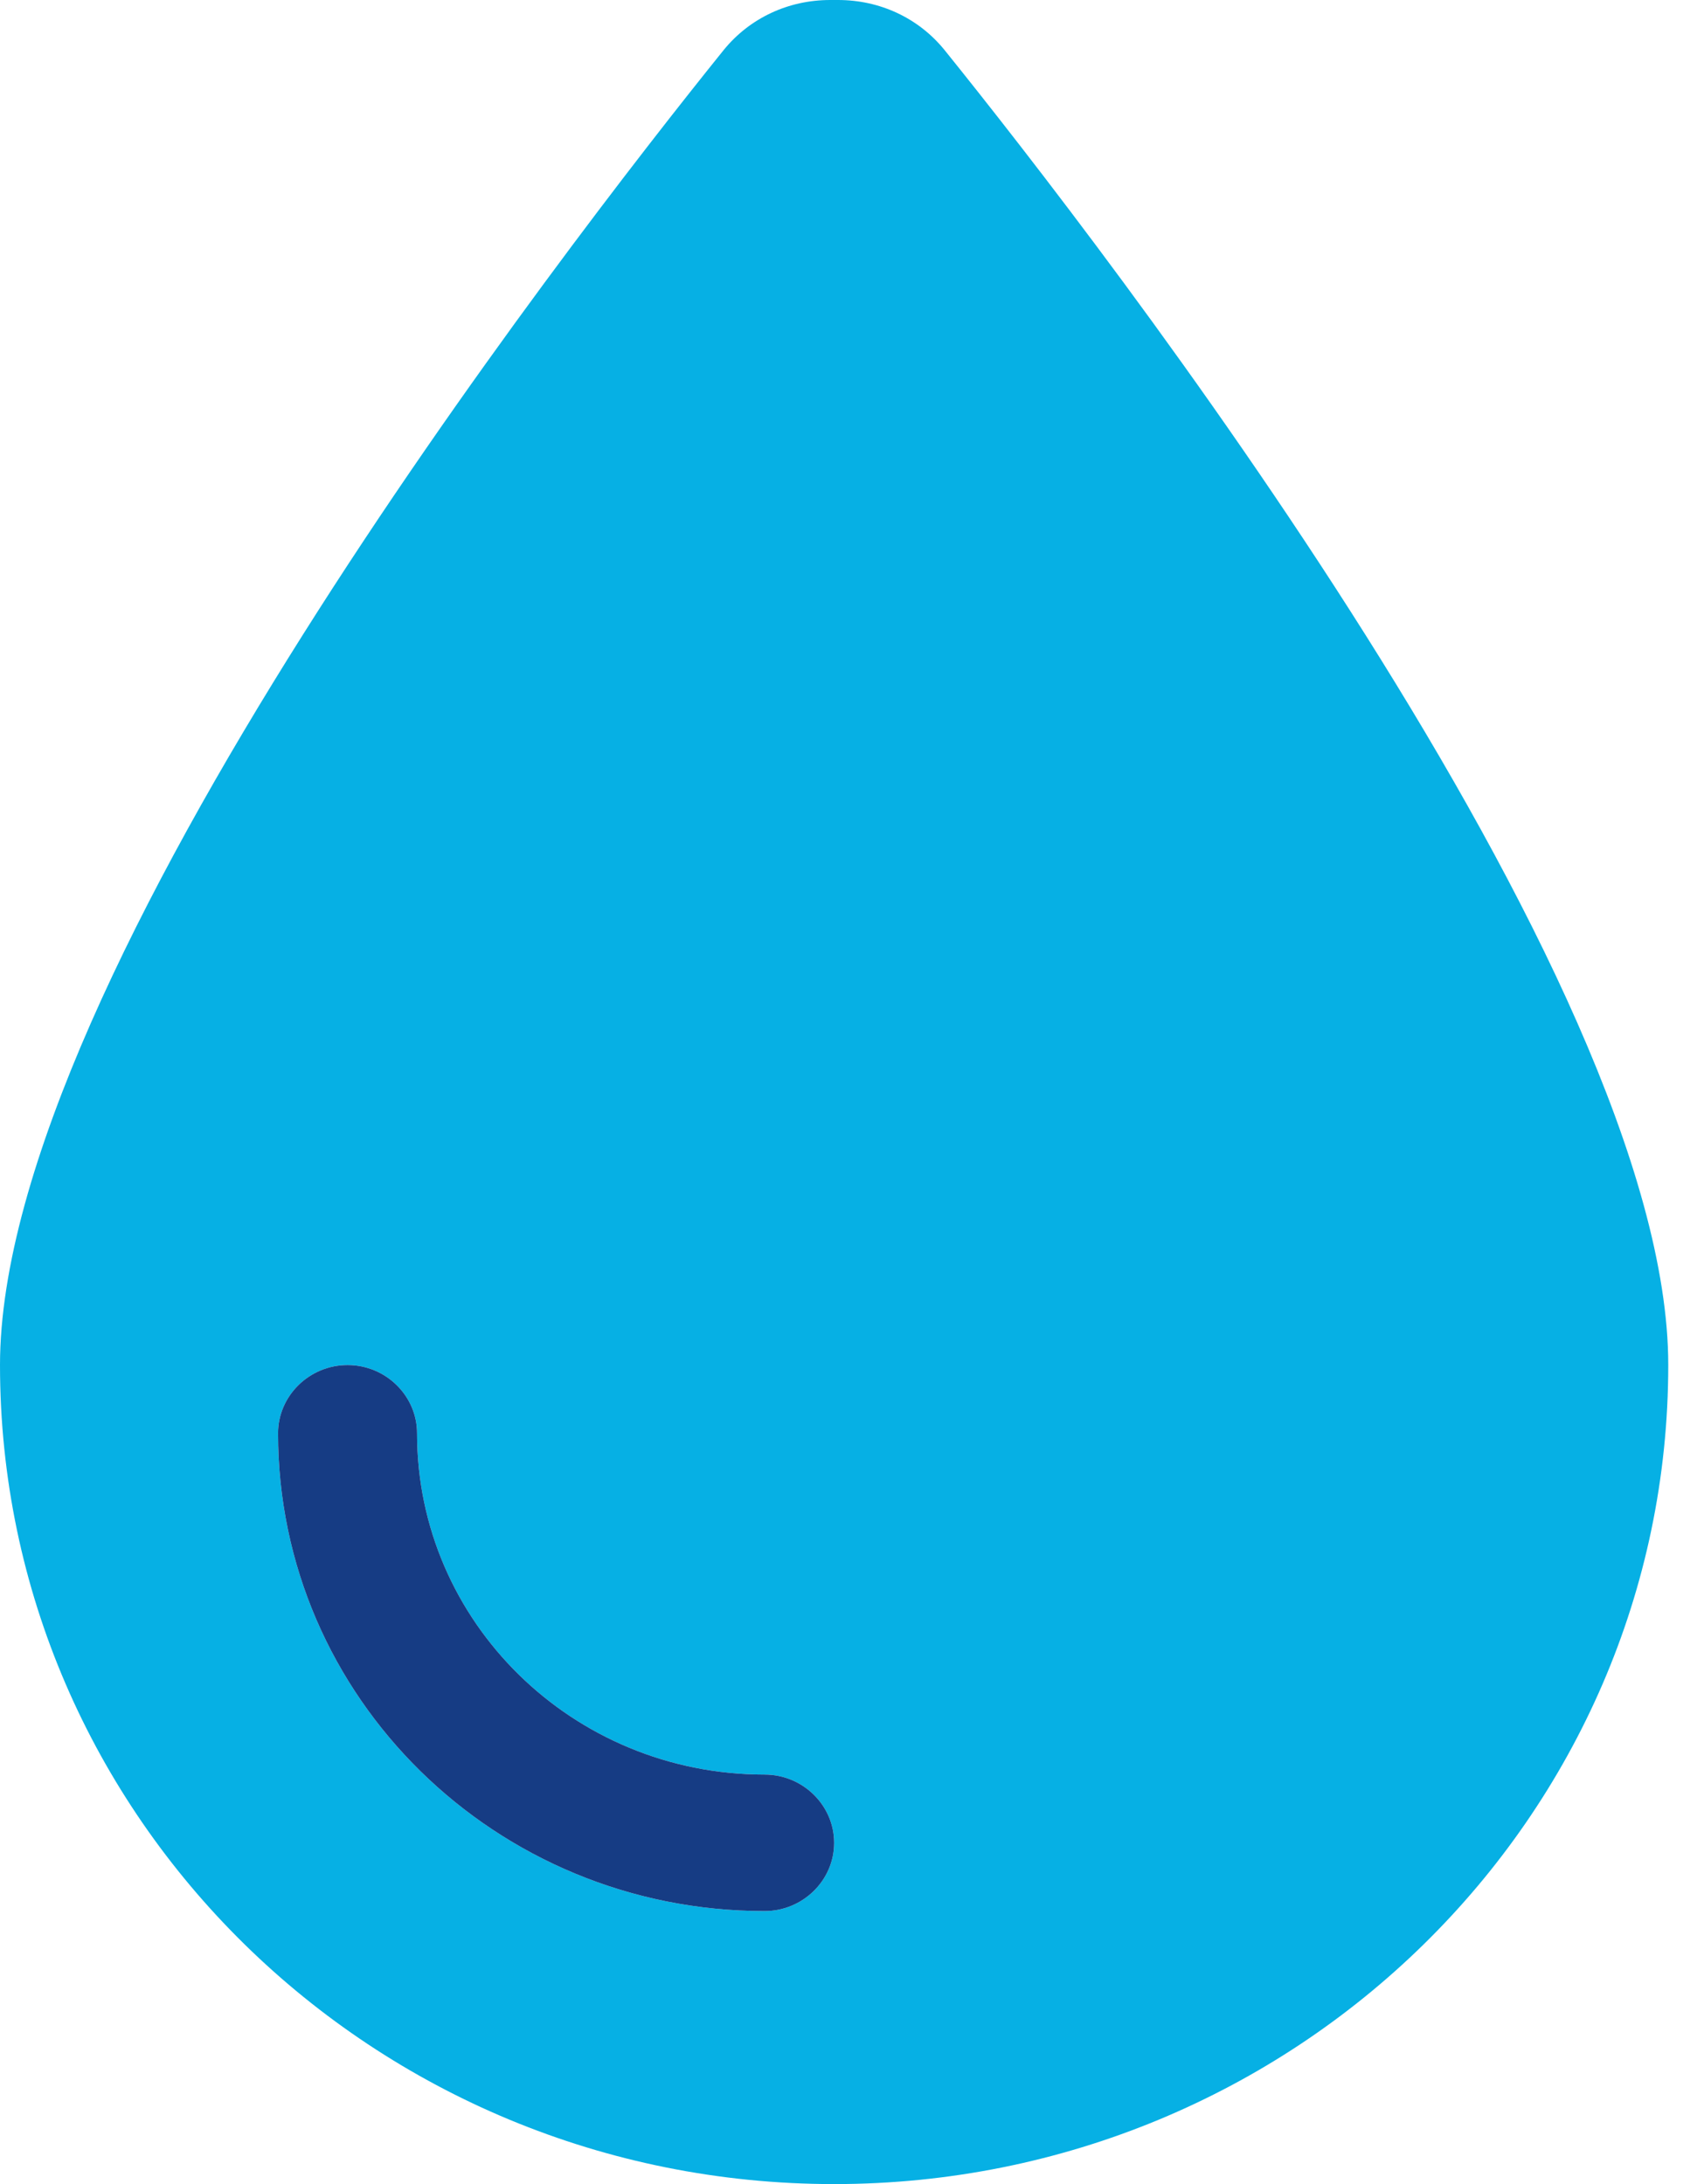
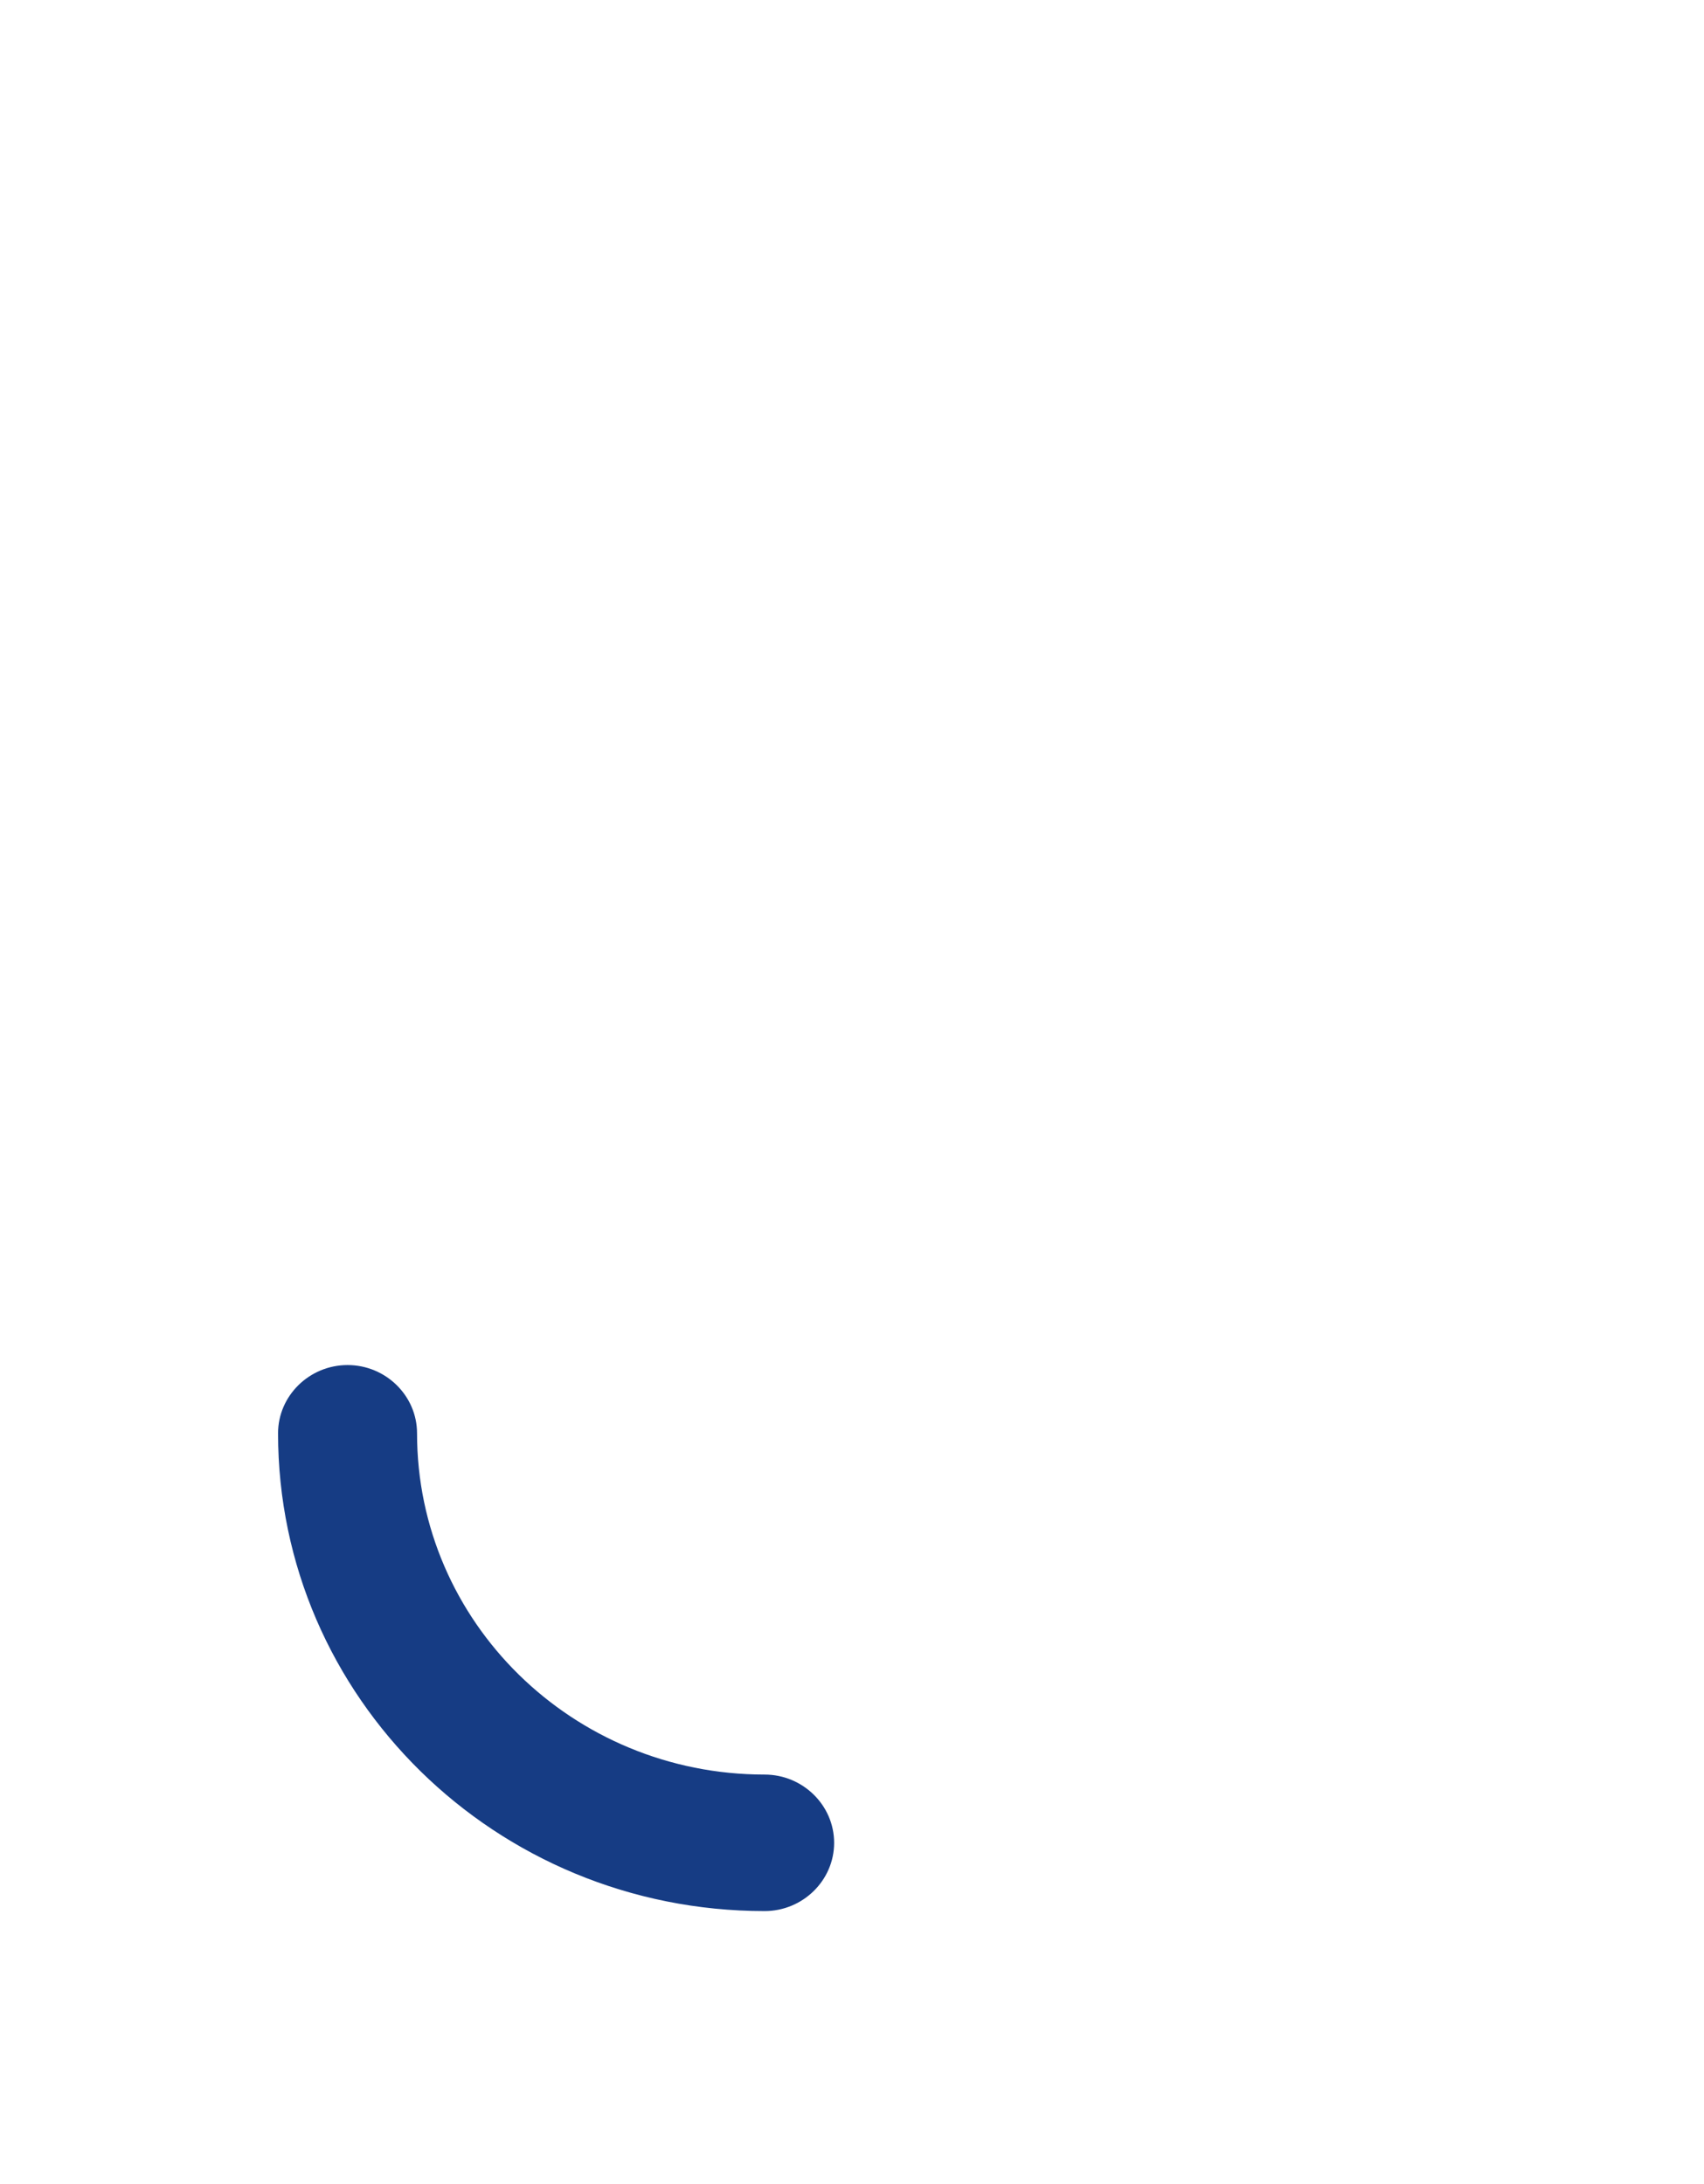
<svg xmlns="http://www.w3.org/2000/svg" width="39" height="50" viewBox="0 0 39 50" fill="none">
  <g clip-path="url(#clip0_4037_200)">
-     <path d="M0 31.25C0 41.602 8.551 50 19.091 50C29.631 50 38.182 41.602 38.182 31.25C38.182 22.344 25.236 5.635 21.616 1.143C21.02 0.41 20.135 0 19.18 0H19.001C18.047 0 17.162 0.41 16.565 1.143C12.946 5.635 0 22.344 0 31.25ZM6.364 32.812C6.364 31.953 7.08 31.25 7.955 31.25C8.83 31.25 9.545 31.953 9.545 32.812C9.545 37.129 13.105 40.625 17.5 40.625C18.375 40.625 19.091 41.328 19.091 42.188C19.091 43.047 18.375 43.75 17.5 43.75C11.345 43.75 6.364 38.857 6.364 32.812Z" fill="#06B0E4" />
    <path d="M7.955 31.25C8.83 31.25 9.545 31.953 9.545 32.812C9.545 37.129 13.105 40.625 17.5 40.625C18.375 40.625 19.091 41.328 19.091 42.188C19.091 43.047 18.375 43.75 17.5 43.75C11.345 43.75 6.364 38.857 6.364 32.812C6.364 31.953 7.08 31.25 7.955 31.25Z" fill="#163C84" />
  </g>
  <defs>
    <clipPath id="clip0_4037_200">
      <rect width="38.182" height="50" fill="white" />
    </clipPath>
  </defs>
</svg>